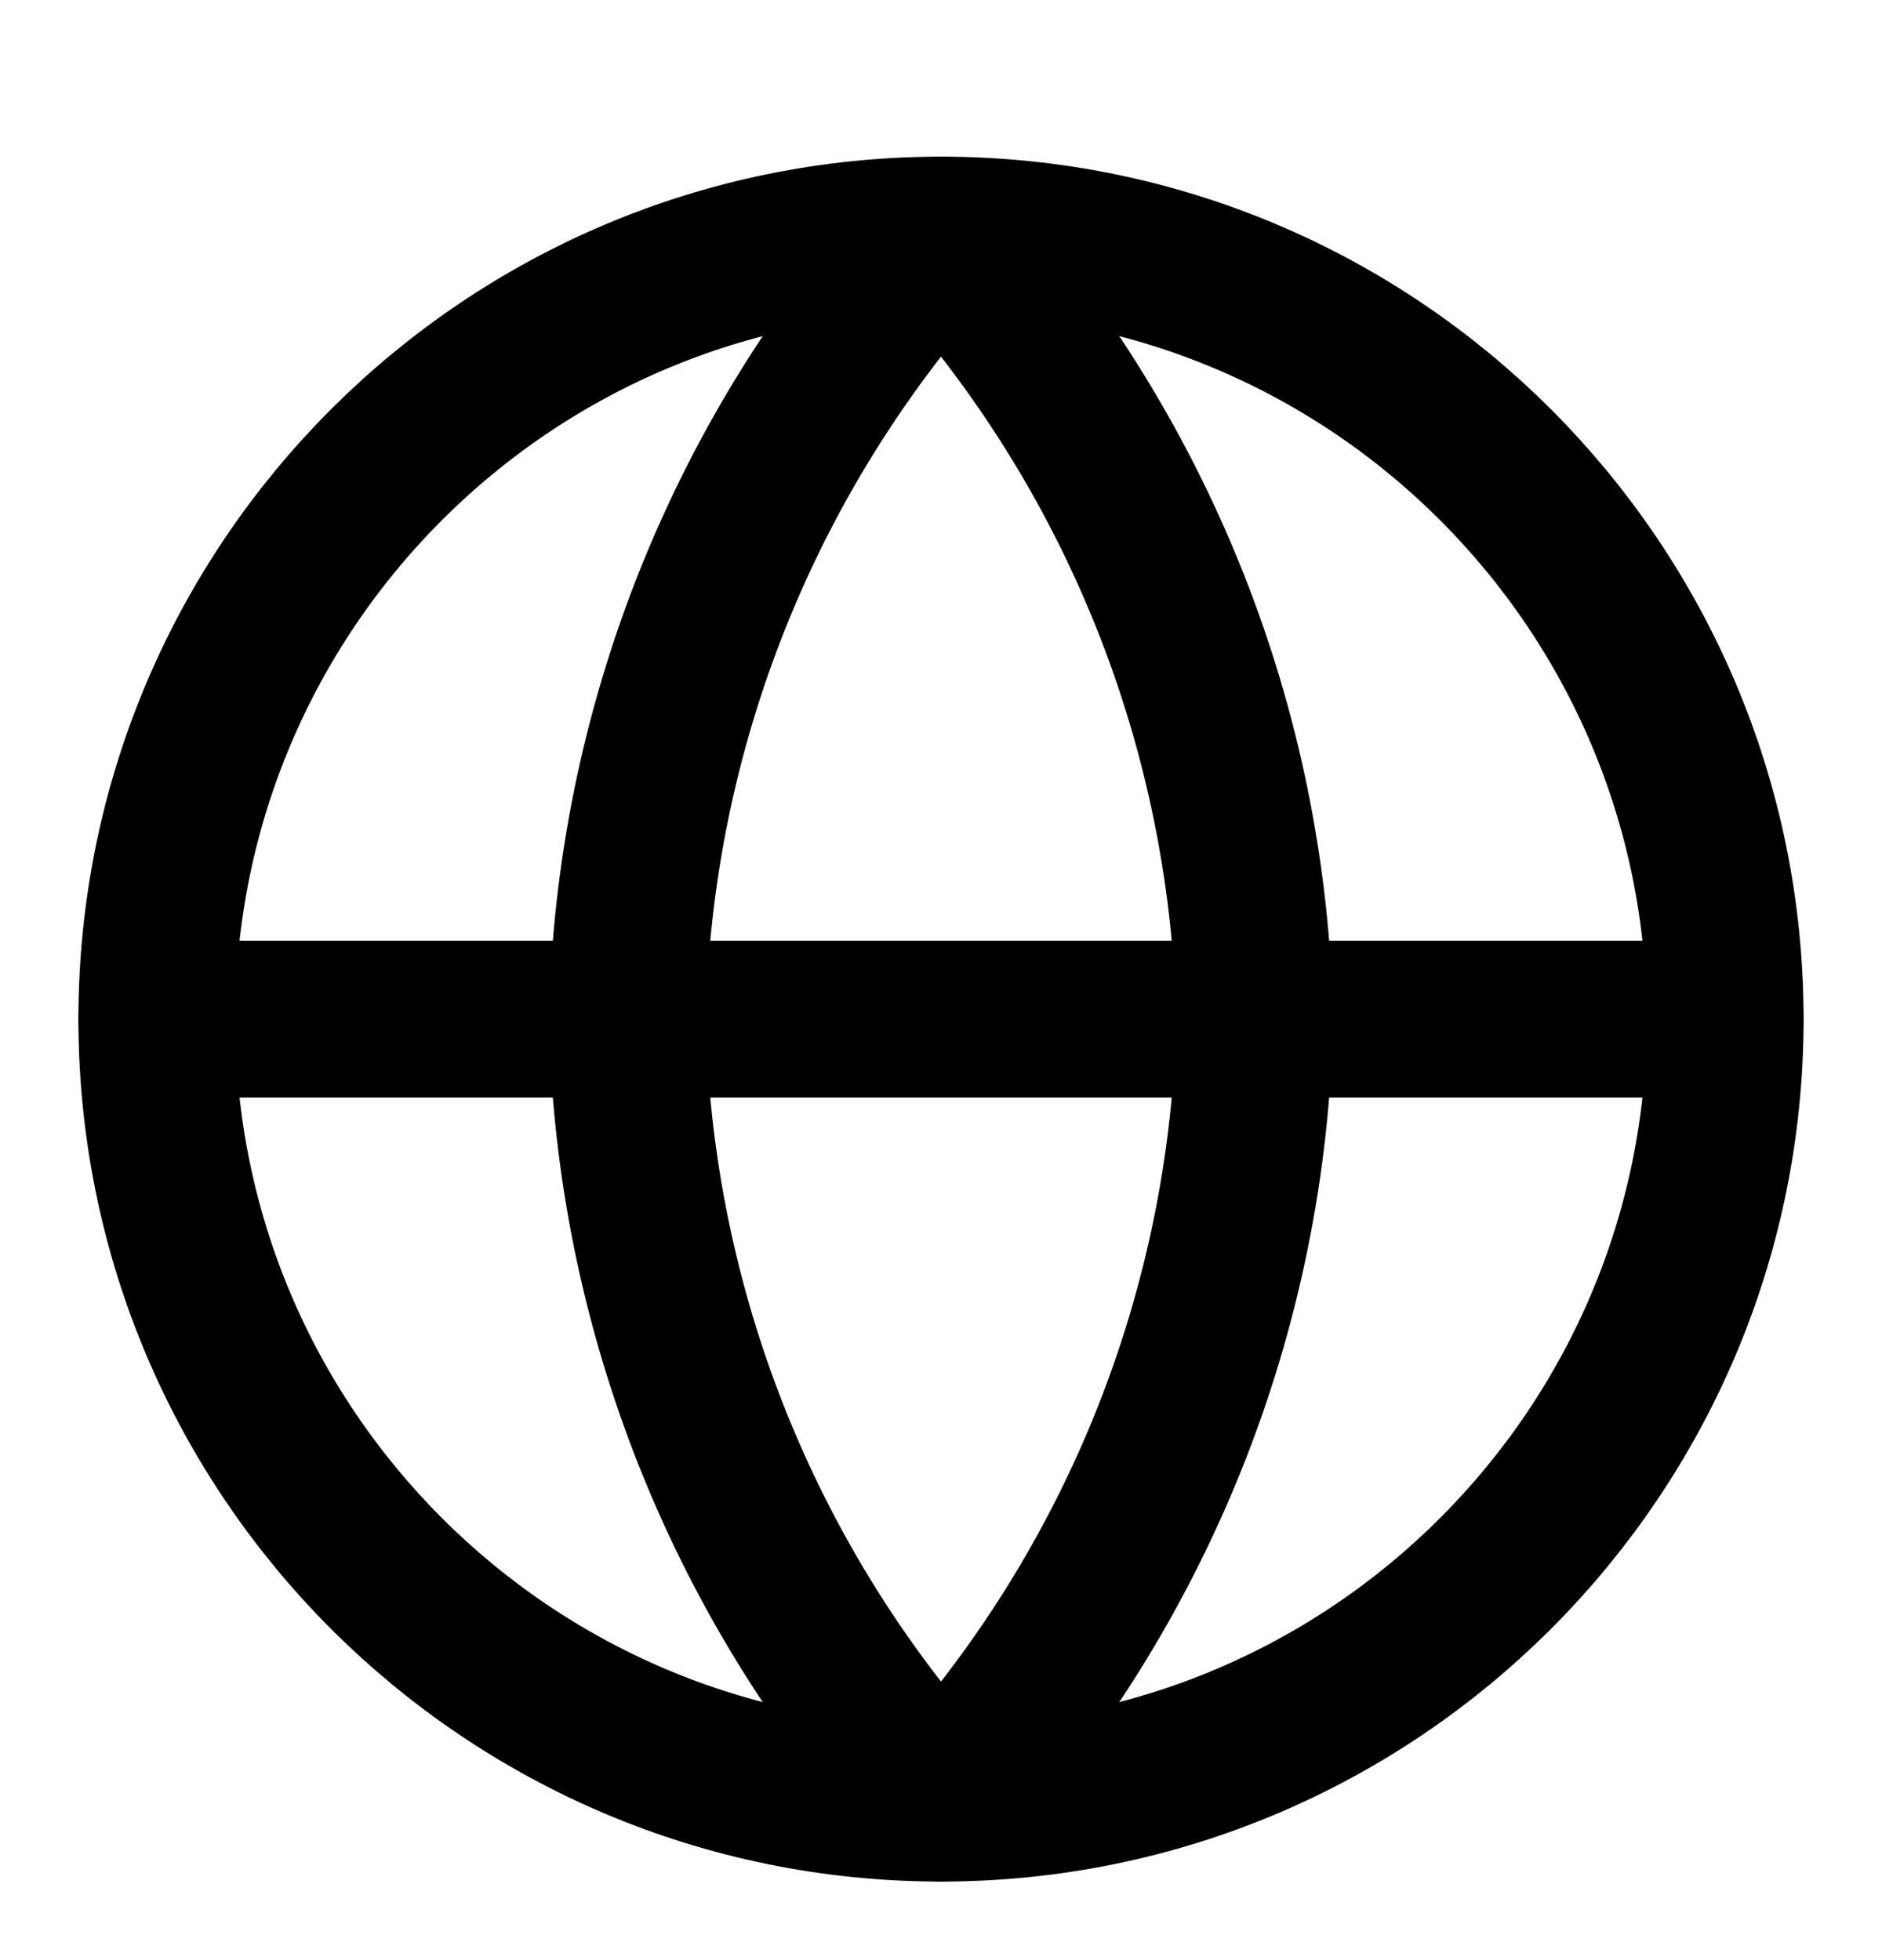
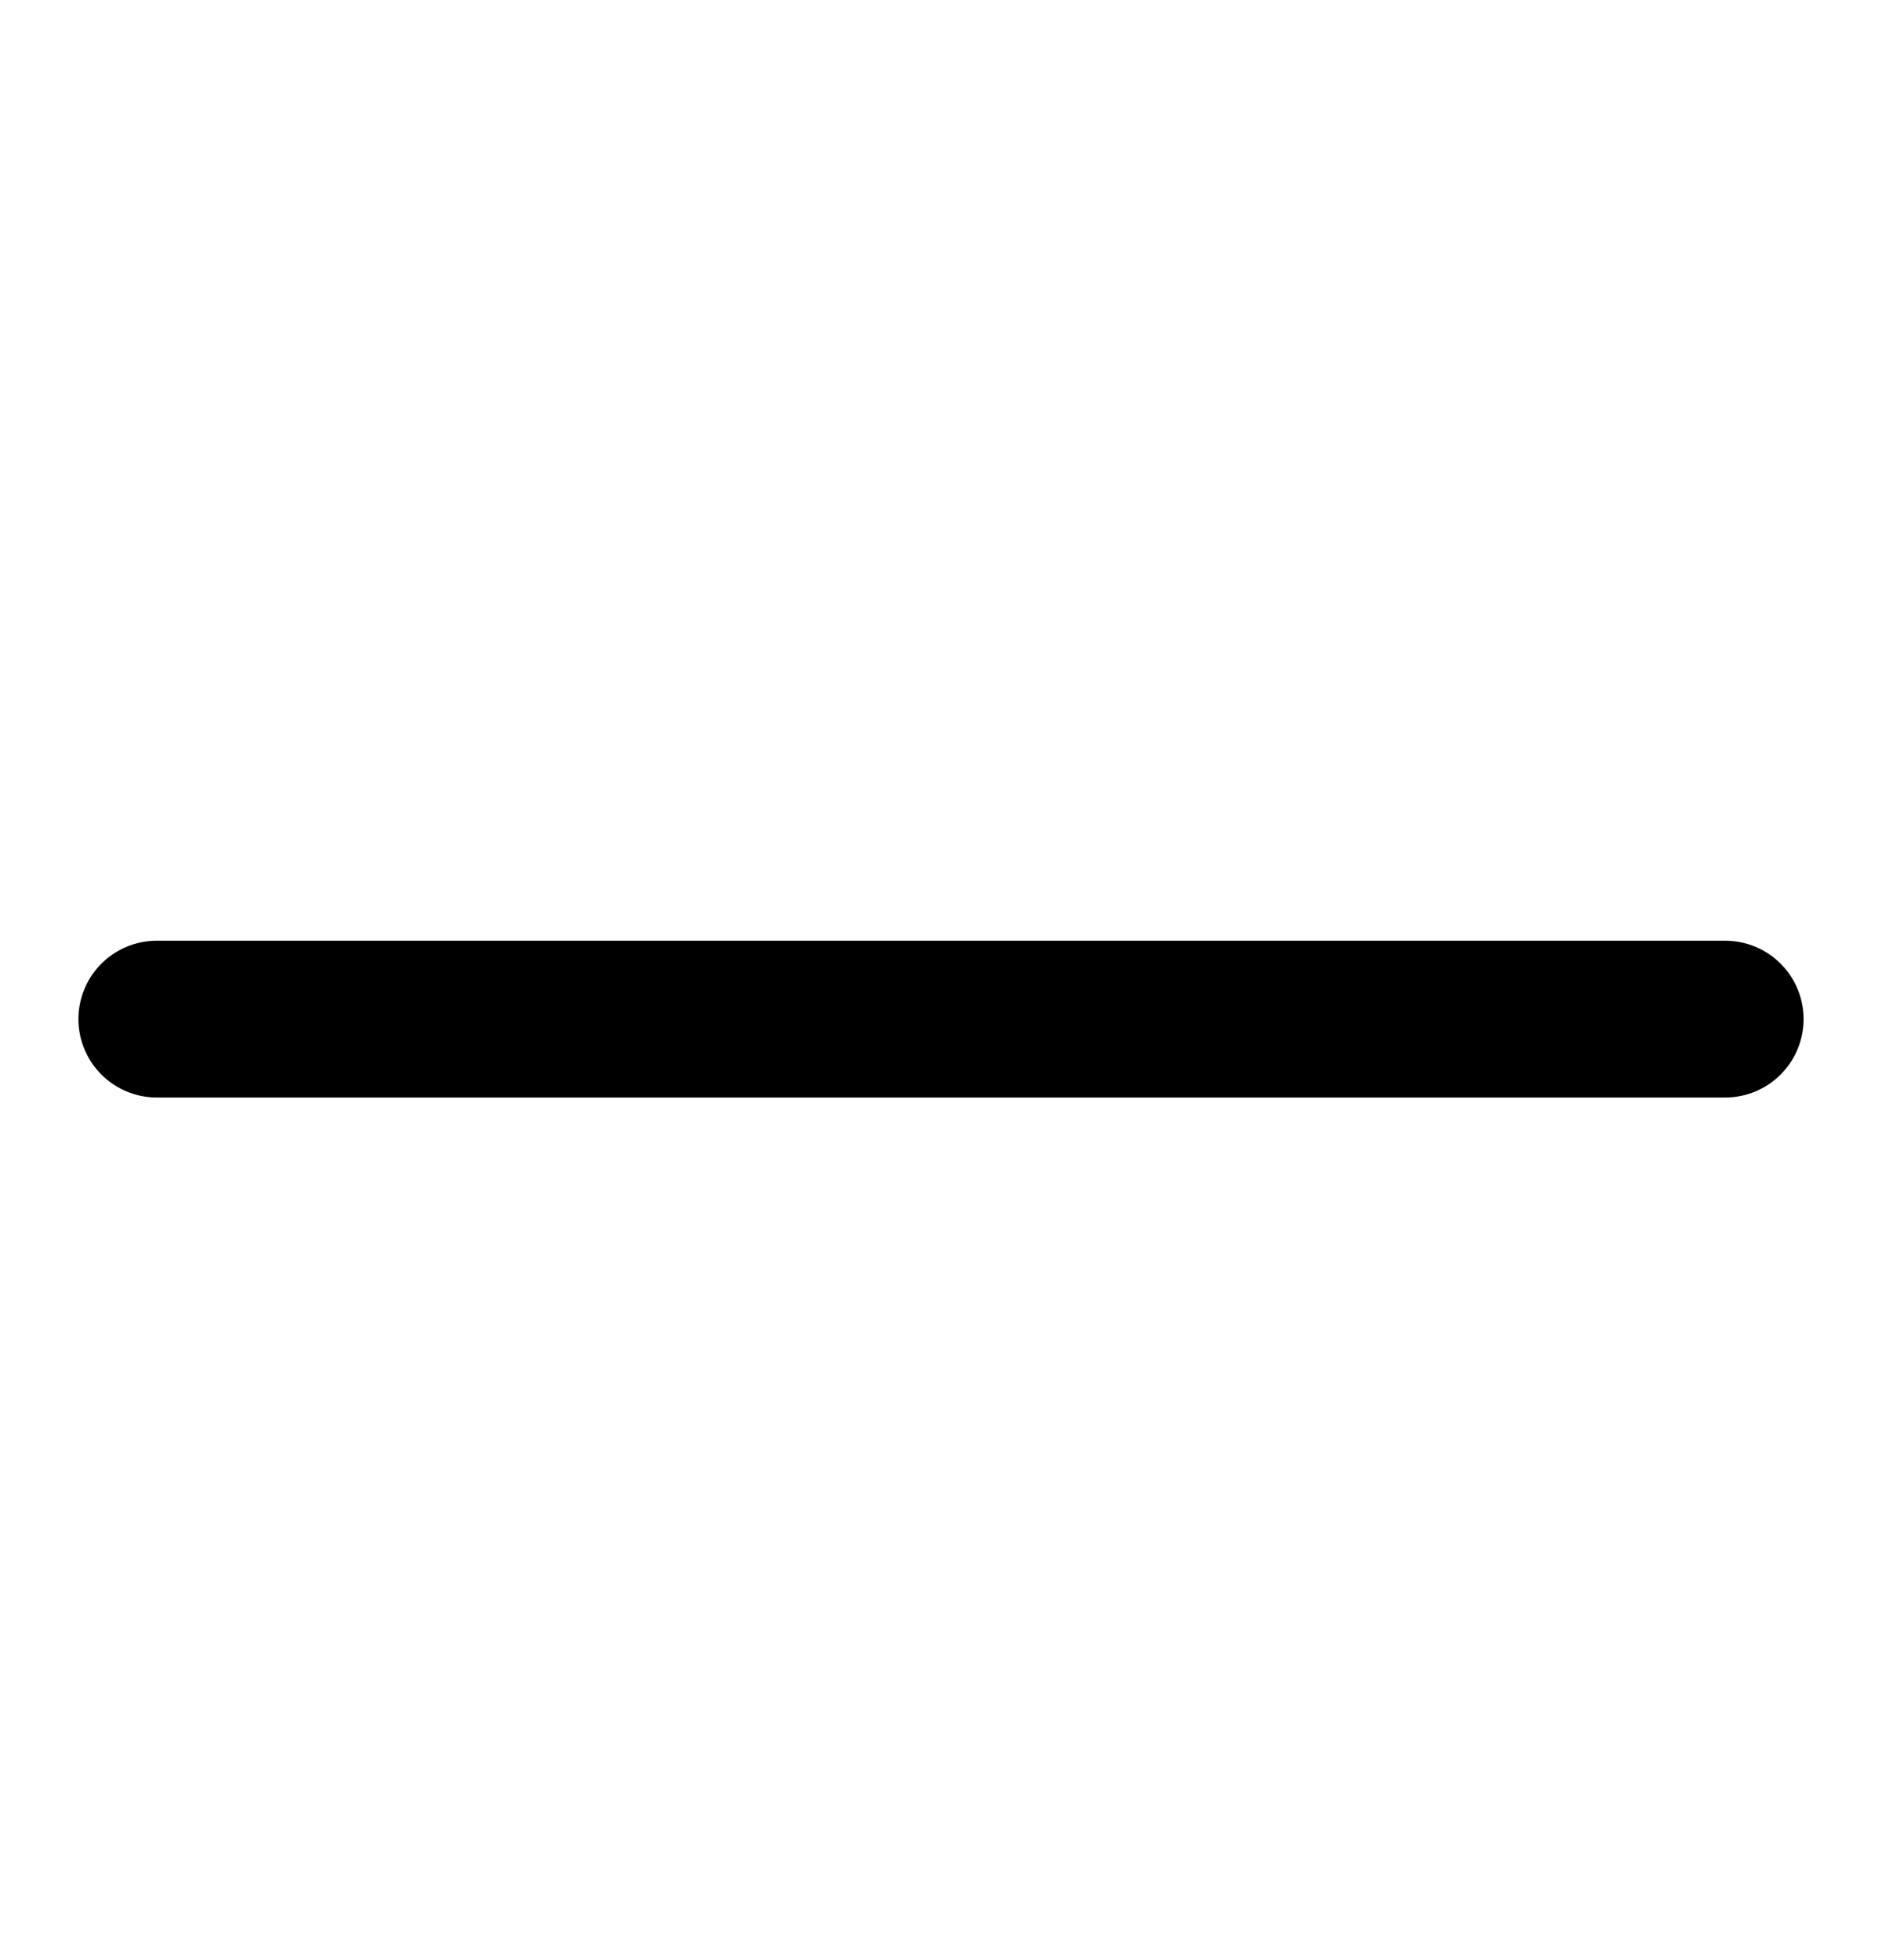
<svg xmlns="http://www.w3.org/2000/svg" width="24" height="25" viewBox="0 0 24 25" fill="none">
  <g id="globe">
-     <path id="Vector" d="M12 22.998C17.523 22.998 22 18.521 22 12.998C22 7.475 17.523 2.998 12 2.998C6.477 2.998 2 7.475 2 12.998C2 18.521 6.477 22.998 12 22.998Z" stroke="black" stroke-width="2" stroke-linecap="round" stroke-linejoin="round" />
    <path id="Vector_2" d="M2 12.998H22" stroke="black" stroke-width="2" stroke-linecap="round" stroke-linejoin="round" />
-     <path id="Vector_3" d="M12 2.998C14.501 5.737 15.923 9.29 16 12.998C15.923 16.706 14.501 20.26 12 22.998C9.499 20.26 8.077 16.706 8 12.998C8.077 9.29 9.499 5.737 12 2.998Z" stroke="black" stroke-width="2" stroke-linecap="round" stroke-linejoin="round" />
  </g>
</svg>